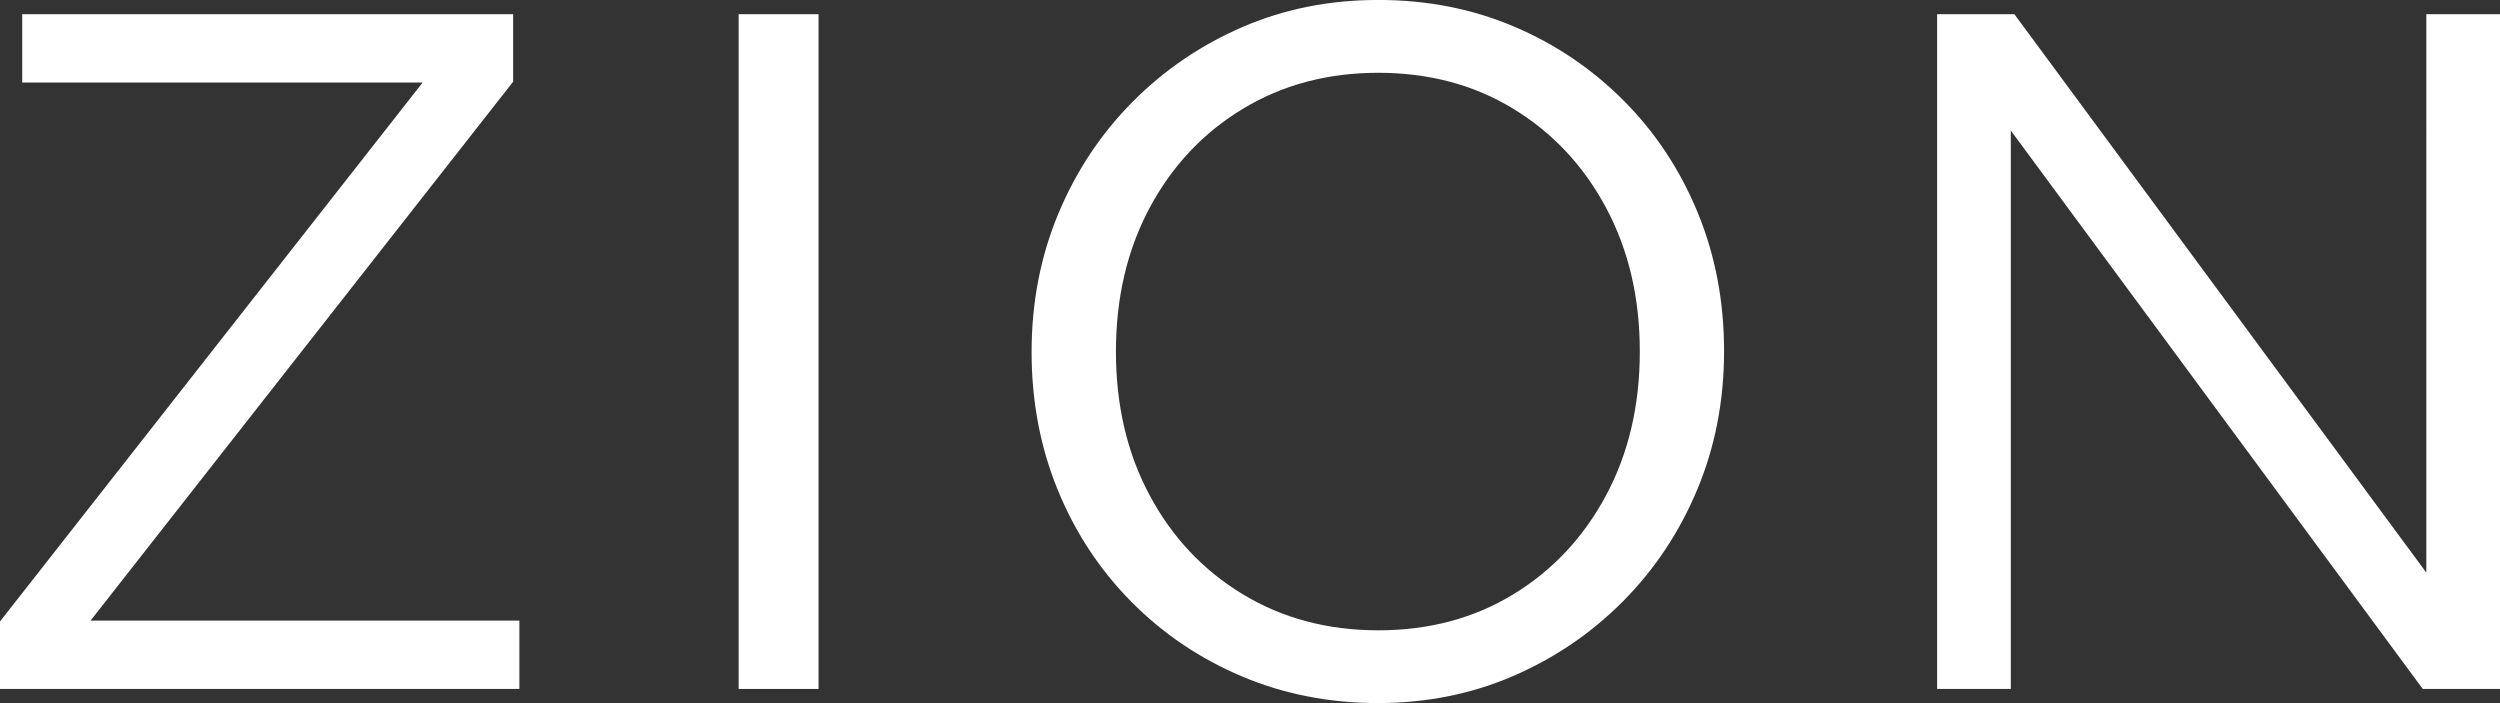
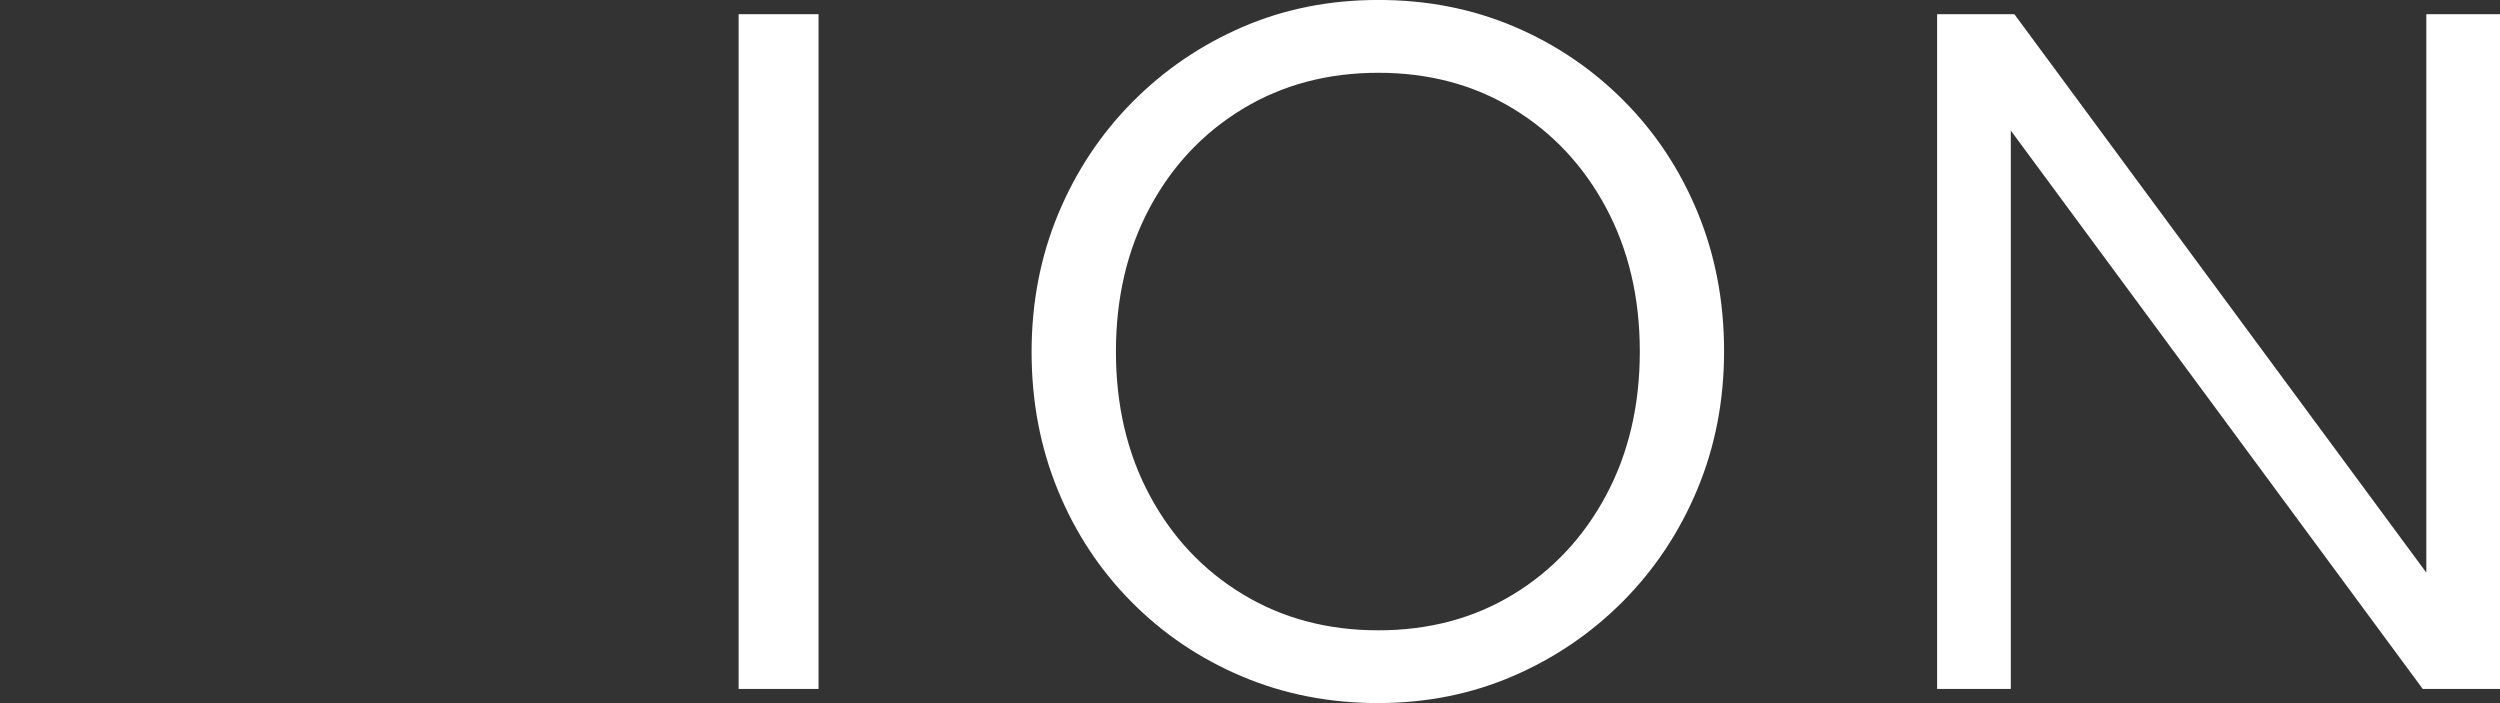
<svg xmlns="http://www.w3.org/2000/svg" id="Camada_2" data-name="Camada 2" viewBox="0 0 621.32 174.75">
  <rect x="0" y="0" width="621.32" height="174.75" fill="#333333" stroke="none" />
  <defs>
    <style>
      .cls-1 {
        fill: #fff;
      }
    </style>
  </defs>
  <g id="Camada_1-2" data-name="Camada 1">
    <g>
-       <path class="cls-1" d="M0,154.45L105.03,20.52H5.52V3.53h122.01v16.77L22.51,154.23h106.57v16.99H0v-16.77Z" />
      <path class="cls-1" d="M183.57,3.53h19.86v167.69h-19.86V3.53Z" />
      <path class="cls-1" d="M256.38,87.48c0-12.28,2.21-23.72,6.62-34.31,4.41-10.59,10.55-19.86,18.42-27.8,7.87-7.94,16.99-14.16,27.36-18.65,10.37-4.48,21.62-6.73,33.76-6.73s23.39,2.21,33.76,6.62c10.37,4.41,19.49,10.59,27.36,18.53,7.87,7.94,13.97,17.21,18.31,27.8,4.34,10.59,6.51,22.03,6.51,34.31s-2.21,23.72-6.62,34.31c-4.41,10.59-10.56,19.86-18.42,27.8-7.87,7.94-16.99,14.16-27.36,18.64-10.37,4.49-21.59,6.73-33.65,6.73s-23.32-2.21-33.76-6.62c-10.45-4.41-19.6-10.59-27.47-18.53-7.87-7.94-13.98-17.21-18.31-27.8-4.34-10.59-6.51-22.03-6.51-34.31ZM285.73,51.63c-5.59,10.45-8.39,22.36-8.39,35.74s2.79,25.3,8.39,35.74c5.59,10.45,13.31,18.64,23.17,24.6,9.85,5.96,21.07,8.94,33.65,8.94s23.75-2.98,33.54-8.94c9.78-5.96,17.47-14.16,23.06-24.6,5.59-10.44,8.39-22.36,8.39-35.74s-2.8-25.3-8.39-35.74c-5.59-10.44-13.27-18.65-23.06-24.6-9.78-5.96-20.96-8.94-33.54-8.94s-23.79,2.98-33.65,8.94c-9.86,5.96-17.58,14.16-23.17,24.6Z" />
      <path class="cls-1" d="M481.43,3.53h19.2l102.38,138.78V3.53h18.31v167.69h-19.2l-102.38-138.78v138.78h-18.31V3.53Z" />
    </g>
  </g>
</svg>